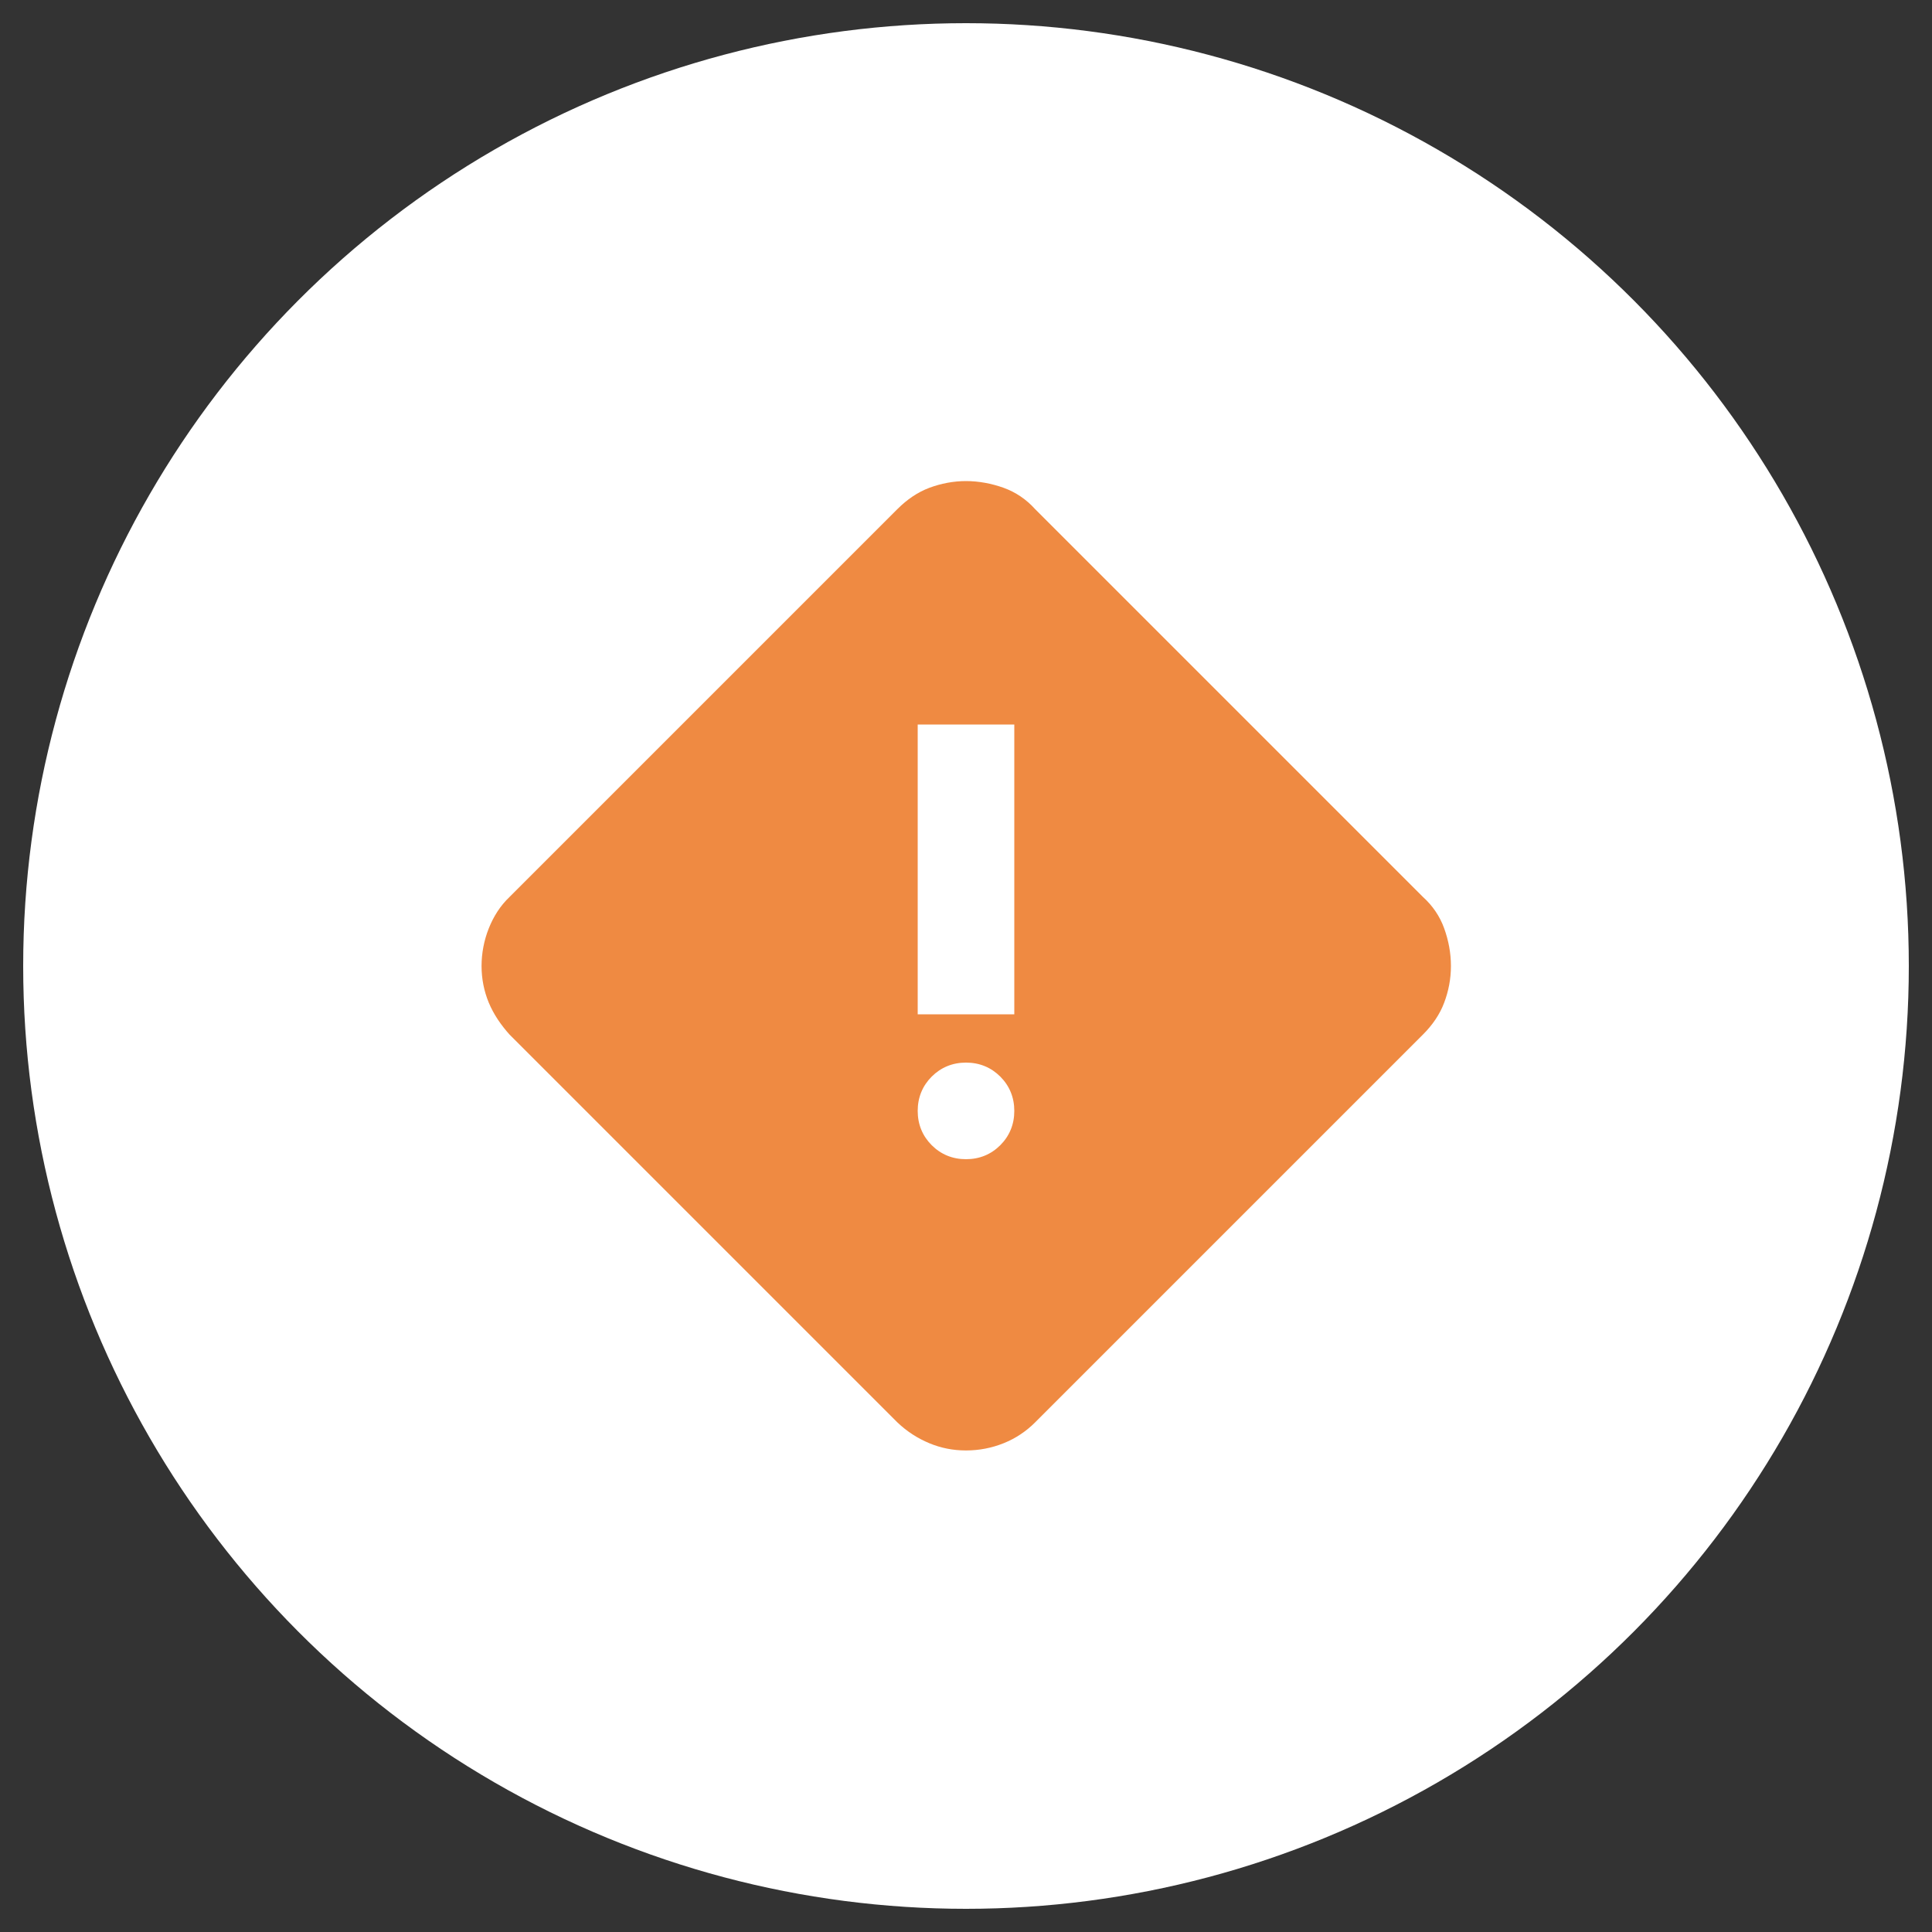
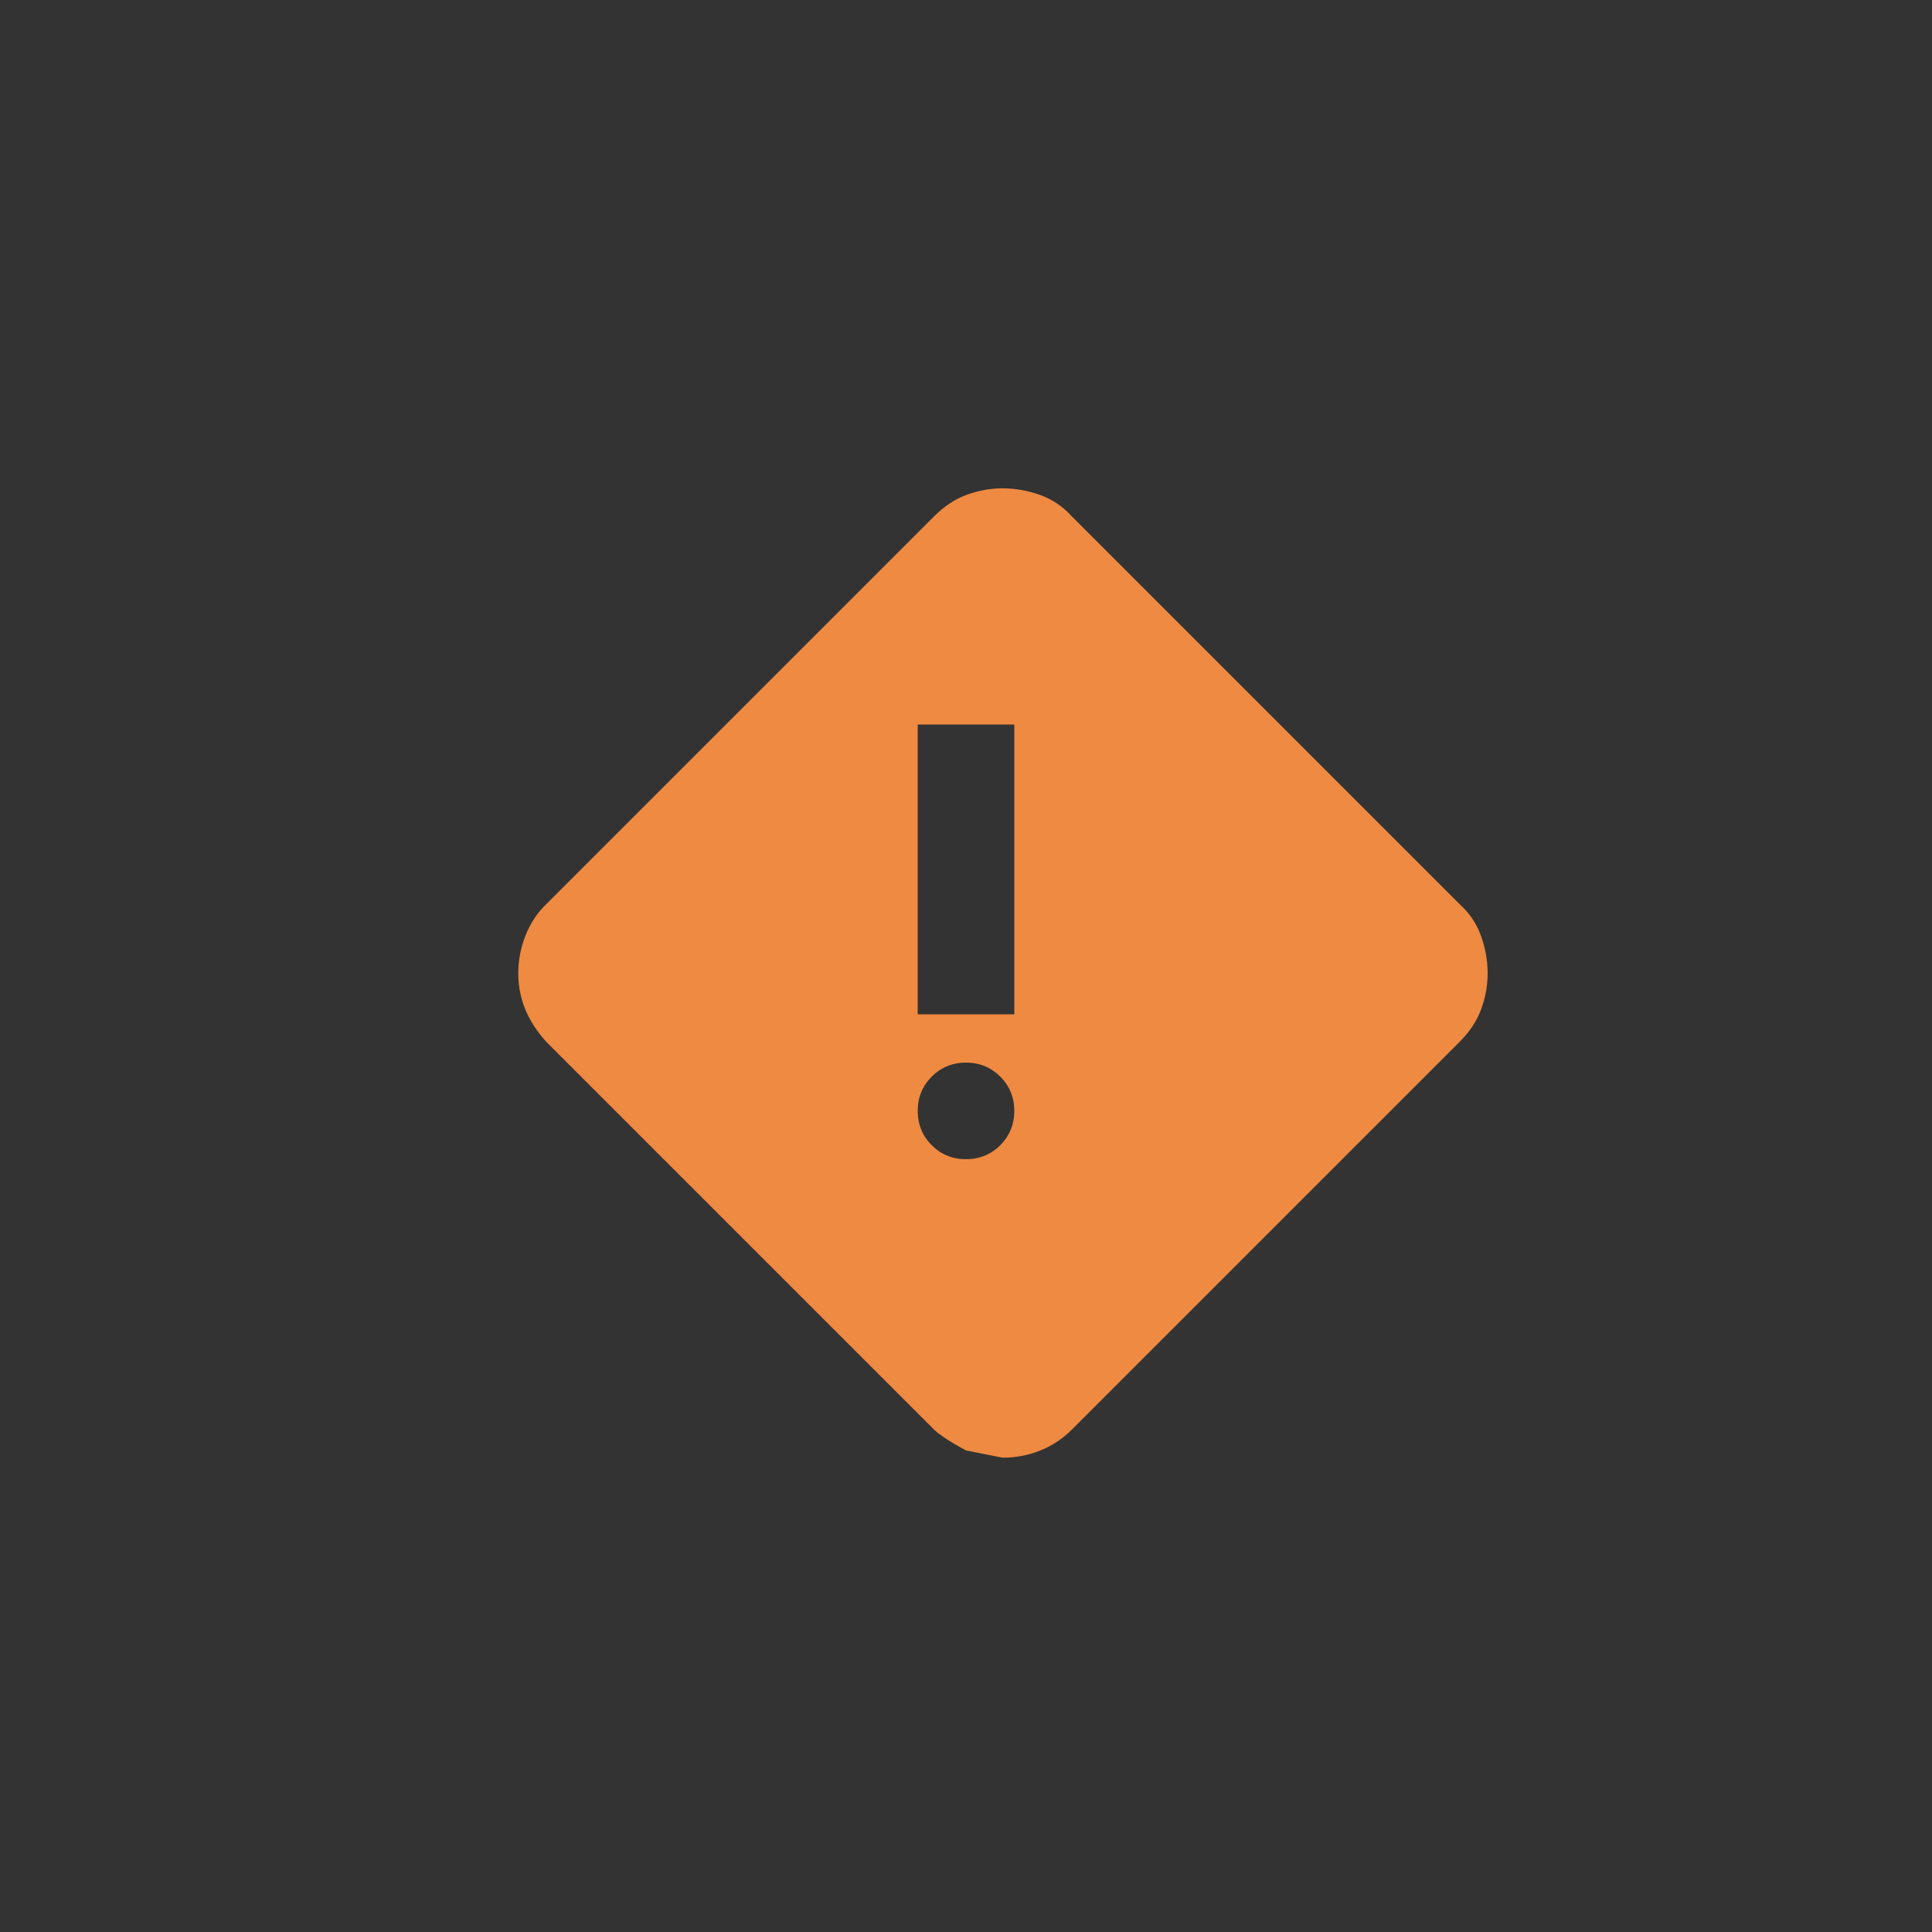
<svg xmlns="http://www.w3.org/2000/svg" id="Capa_1" data-name="Capa 1" viewBox="0 0 40 40">
  <rect x="0" y="0" width="40" height="40" fill="#333333" stroke="none" />
  <defs>
    <style>
      .cls-1 {
        fill: #ef8a42;
      }

      .cls-2 {
        fill: #fff;
      }
    </style>
  </defs>
-   <circle class="cls-2" cx="20" cy="20" r="19.52" />
-   <path class="cls-1" d="M20,30.03c-.27,0-.52-.05-.76-.15s-.46-.24-.66-.43l-8.03-8.03c-.18-.2-.33-.42-.43-.66s-.15-.5-.15-.76.05-.53.15-.78.24-.47.43-.65l8.03-8.03c.2-.2.42-.35.66-.44s.5-.14.76-.14.53.05.78.14.47.24.65.44l8.03,8.03c.2.18.35.4.44.65s.14.51.14.78-.05.52-.14.76-.24.46-.44.66l-8.03,8.03c-.18.18-.4.33-.65.43s-.51.15-.78.15ZM19,21h2v-6h-2v6ZM20,24c.28,0,.52-.1.71-.29.19-.19.29-.43.29-.71s-.1-.52-.29-.71c-.19-.19-.43-.29-.71-.29s-.52.1-.71.29-.29.43-.29.71.1.52.29.71.43.29.71.29Z" />
+   <path class="cls-1" d="M20,30.03s-.46-.24-.66-.43l-8.03-8.03c-.18-.2-.33-.42-.43-.66s-.15-.5-.15-.76.05-.53.15-.78.24-.47.43-.65l8.03-8.03c.2-.2.42-.35.66-.44s.5-.14.76-.14.53.05.78.14.47.24.65.44l8.03,8.03c.2.18.35.4.44.65s.14.51.14.78-.05.52-.14.76-.24.46-.44.66l-8.03,8.03c-.18.18-.4.33-.65.43s-.51.15-.78.15ZM19,21h2v-6h-2v6ZM20,24c.28,0,.52-.1.71-.29.19-.19.29-.43.29-.71s-.1-.52-.29-.71c-.19-.19-.43-.29-.71-.29s-.52.1-.71.29-.29.43-.29.71.1.52.29.71.43.29.71.29Z" />
</svg>